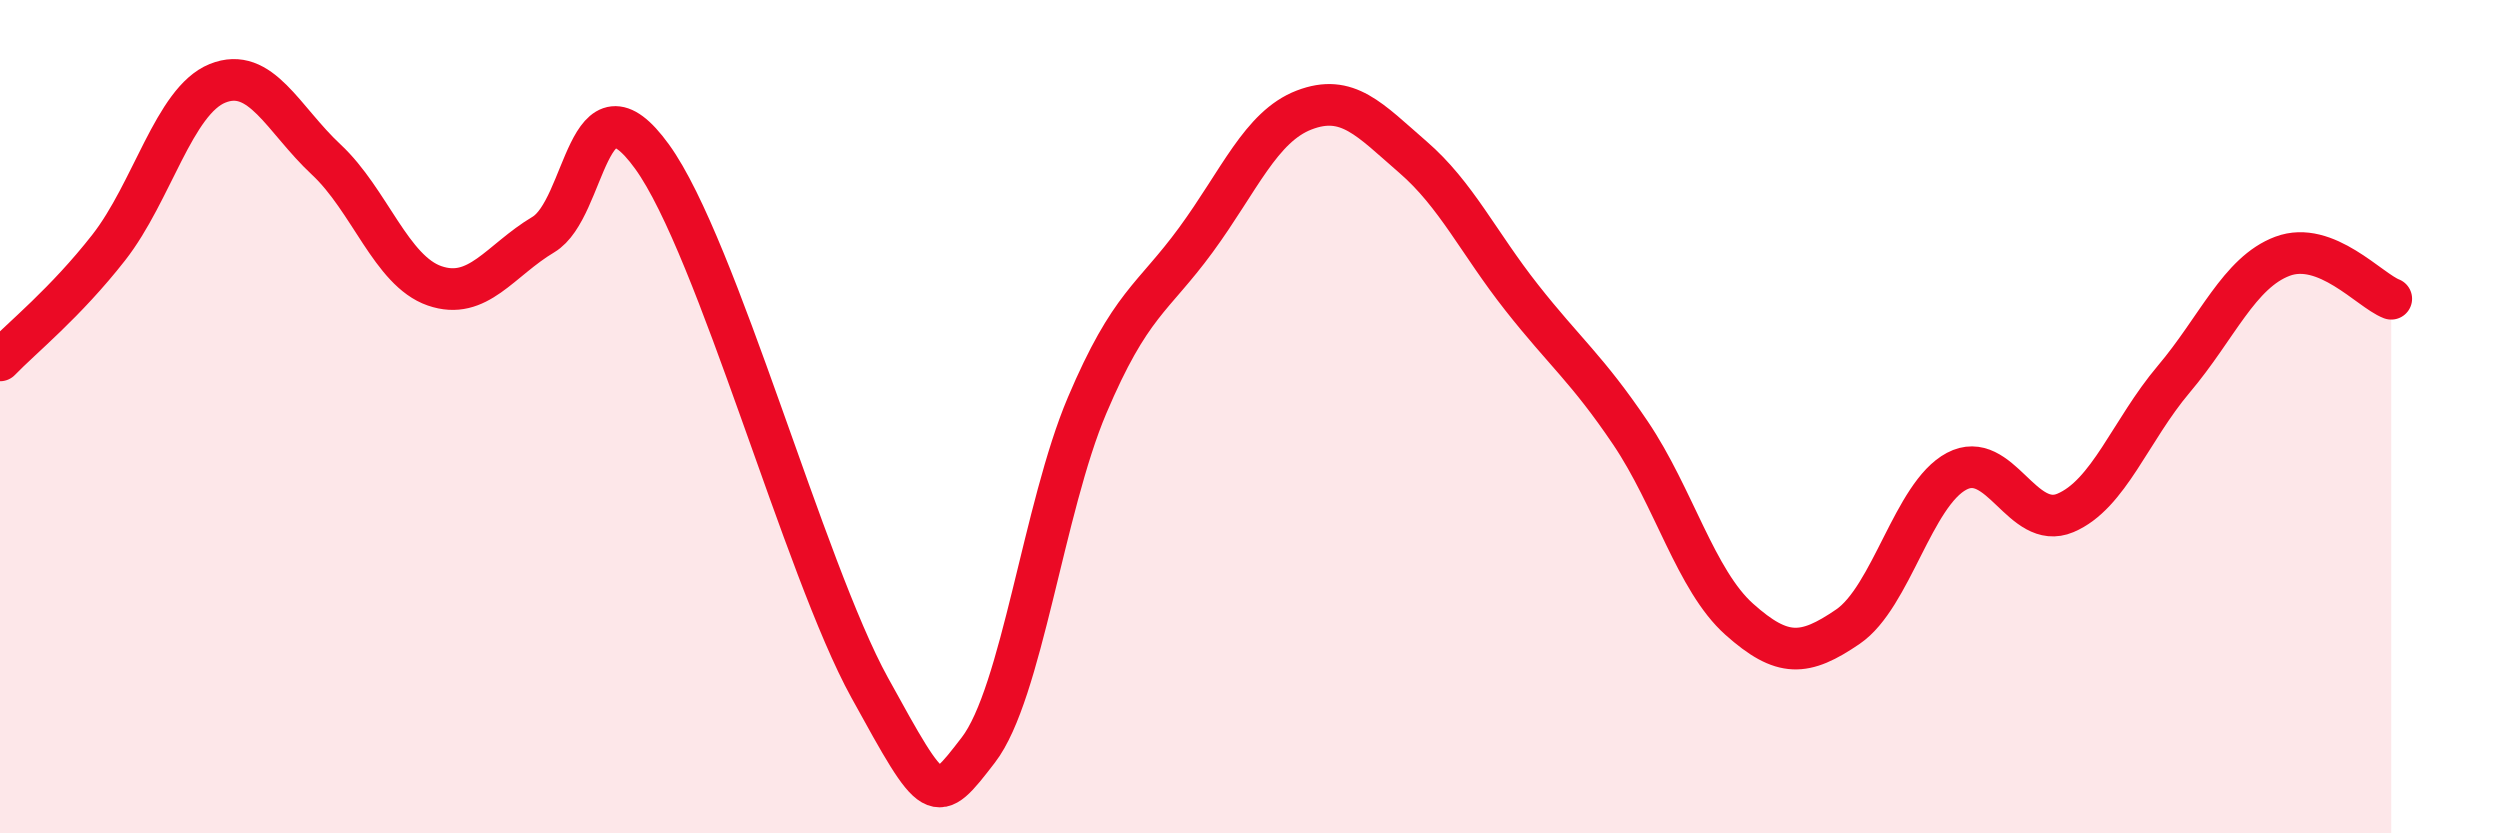
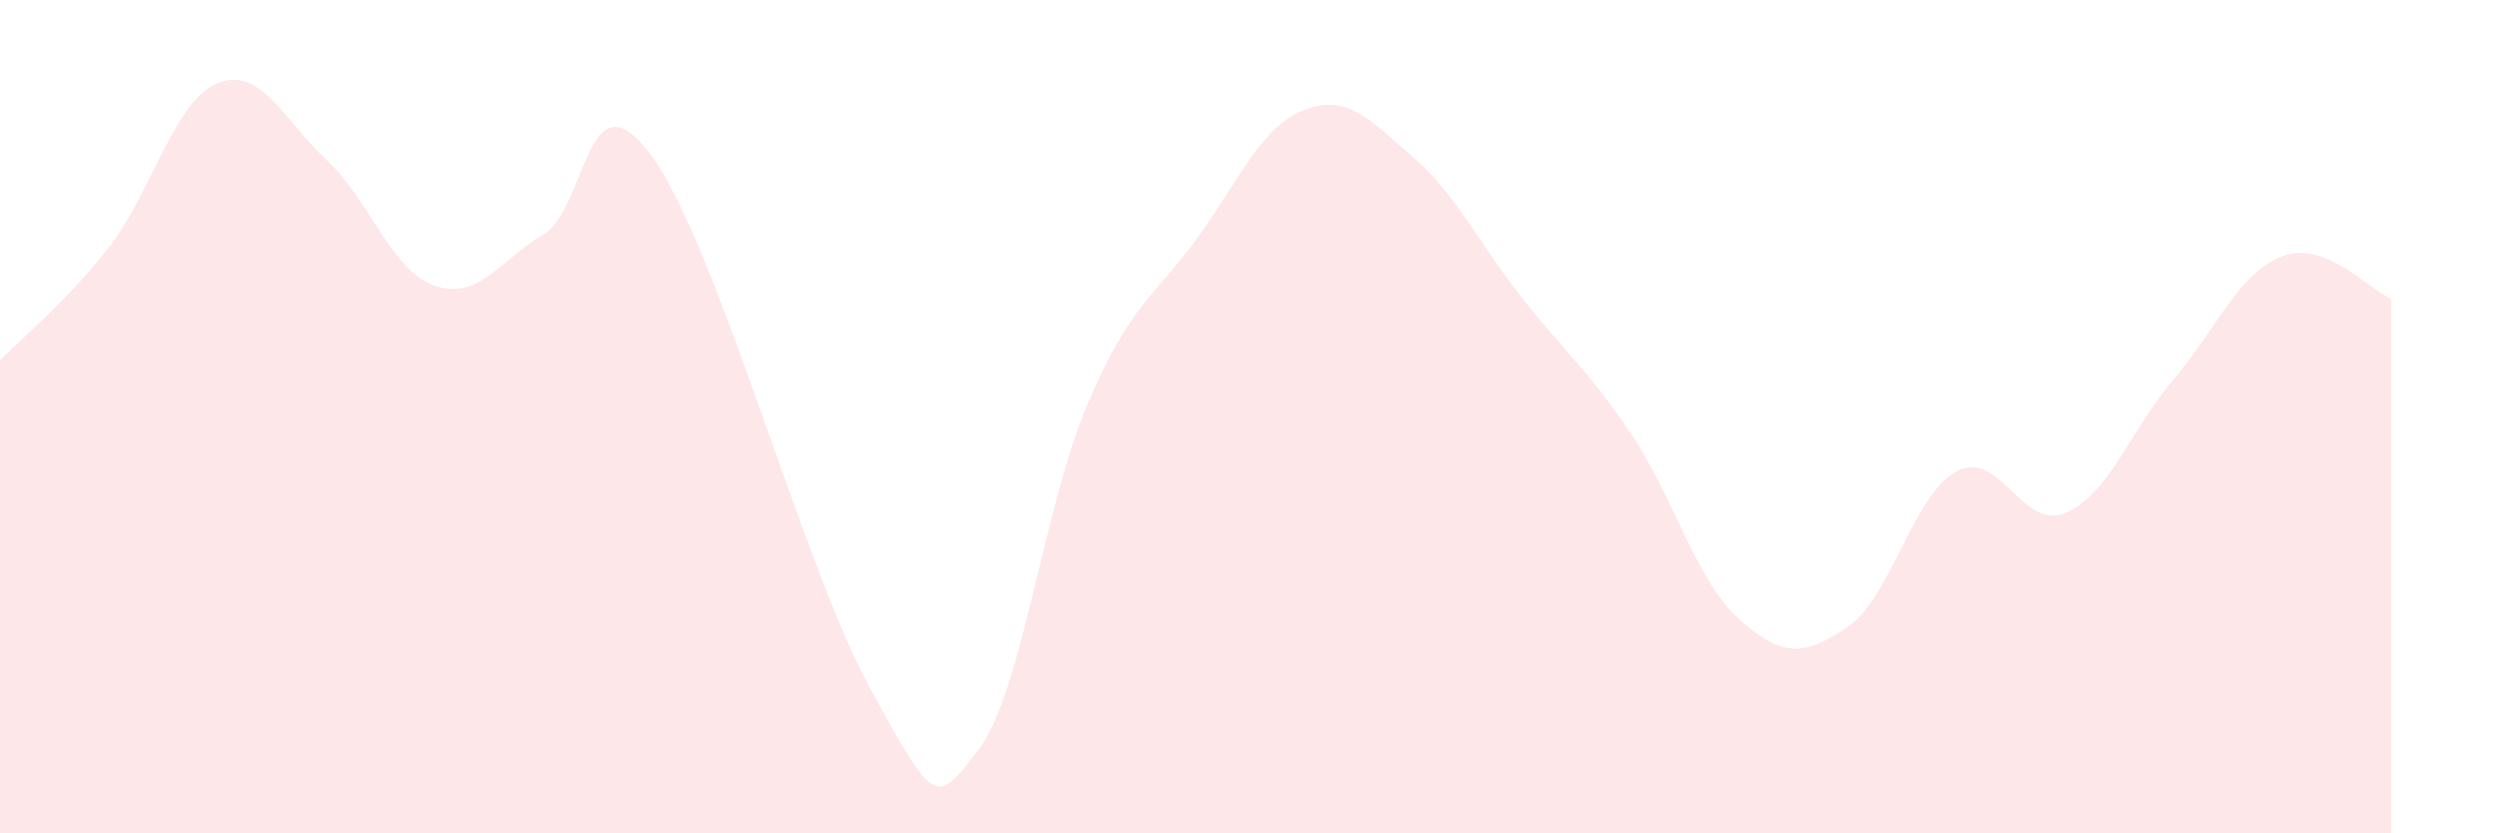
<svg xmlns="http://www.w3.org/2000/svg" width="60" height="20" viewBox="0 0 60 20">
  <path d="M 0,8.65 C 0.52,8.11 1.57,7.27 2.61,5.94 C 3.65,4.61 4.18,2.42 5.22,2 C 6.26,1.58 6.79,2.86 7.83,3.83 C 8.87,4.8 9.39,6.5 10.43,6.86 C 11.47,7.22 12,6.25 13.04,5.63 C 14.08,5.01 14.08,1.59 15.65,3.76 C 17.22,5.93 19.3,13.65 20.87,16.5 C 22.44,19.35 22.44,19.35 23.48,18 C 24.52,16.65 25.05,12.18 26.09,9.73 C 27.13,7.28 27.66,7.18 28.7,5.76 C 29.74,4.34 30.26,3.04 31.3,2.64 C 32.34,2.24 32.87,2.87 33.91,3.77 C 34.95,4.67 35.48,5.82 36.52,7.14 C 37.56,8.46 38.09,8.85 39.13,10.39 C 40.17,11.93 40.7,13.93 41.74,14.86 C 42.78,15.79 43.31,15.75 44.35,15.04 C 45.39,14.33 45.92,11.86 46.96,11.31 C 48,10.76 48.53,12.75 49.57,12.31 C 50.61,11.87 51.13,10.33 52.17,9.1 C 53.21,7.87 53.74,6.54 54.78,6.15 C 55.82,5.76 56.87,6.97 57.39,7.17L57.39 20L0 20Z" fill="#EB0A25" opacity="0.1" stroke-linecap="round" stroke-linejoin="round" />
-   <path d="M 0,8.65 C 0.52,8.11 1.57,7.27 2.61,5.94 C 3.65,4.61 4.18,2.42 5.22,2 C 6.26,1.58 6.79,2.86 7.83,3.83 C 8.87,4.8 9.39,6.5 10.43,6.86 C 11.47,7.22 12,6.25 13.04,5.63 C 14.08,5.01 14.08,1.59 15.65,3.76 C 17.22,5.93 19.3,13.65 20.87,16.5 C 22.44,19.35 22.44,19.35 23.48,18 C 24.52,16.65 25.05,12.18 26.09,9.73 C 27.13,7.28 27.66,7.18 28.7,5.76 C 29.74,4.34 30.26,3.04 31.3,2.64 C 32.34,2.24 32.87,2.87 33.91,3.77 C 34.95,4.67 35.48,5.82 36.52,7.14 C 37.56,8.46 38.09,8.85 39.13,10.39 C 40.17,11.93 40.7,13.93 41.74,14.86 C 42.78,15.79 43.31,15.75 44.35,15.04 C 45.39,14.33 45.92,11.86 46.96,11.31 C 48,10.76 48.53,12.75 49.57,12.31 C 50.61,11.87 51.13,10.33 52.17,9.1 C 53.21,7.87 53.74,6.54 54.78,6.15 C 55.82,5.76 56.87,6.97 57.39,7.17" stroke="#EB0A25" stroke-width="1" fill="none" stroke-linecap="round" stroke-linejoin="round" />
</svg>